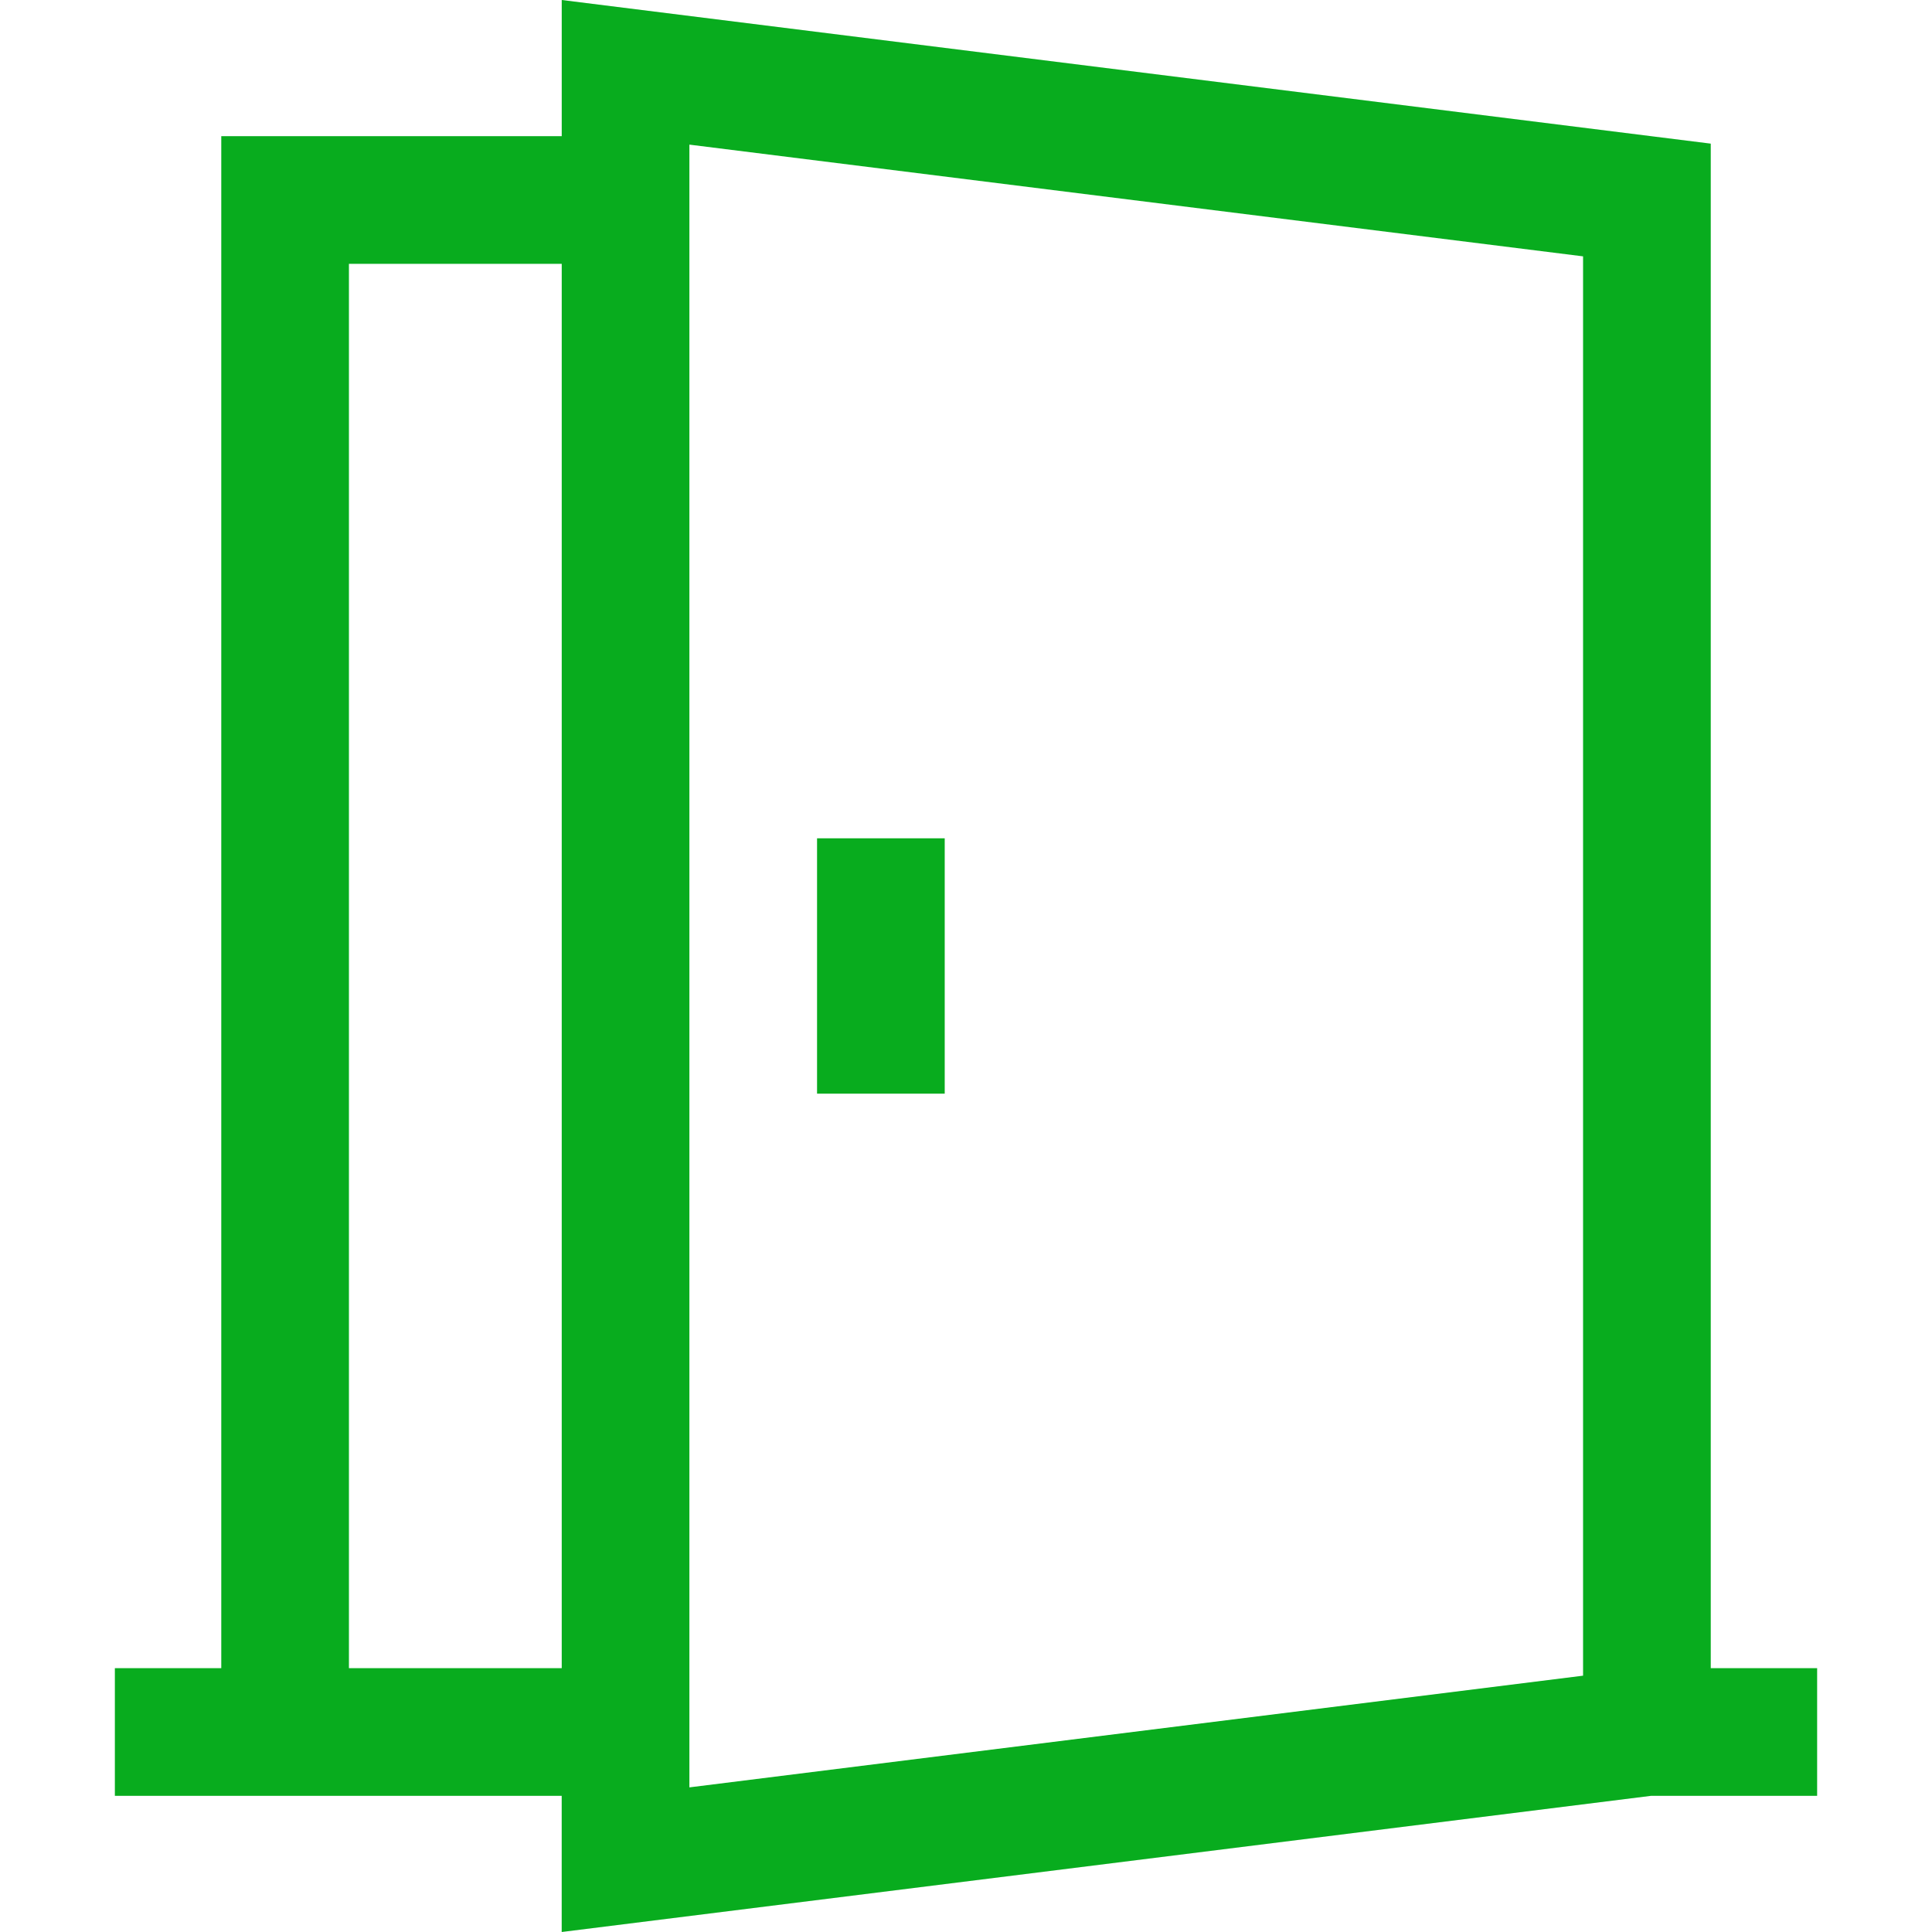
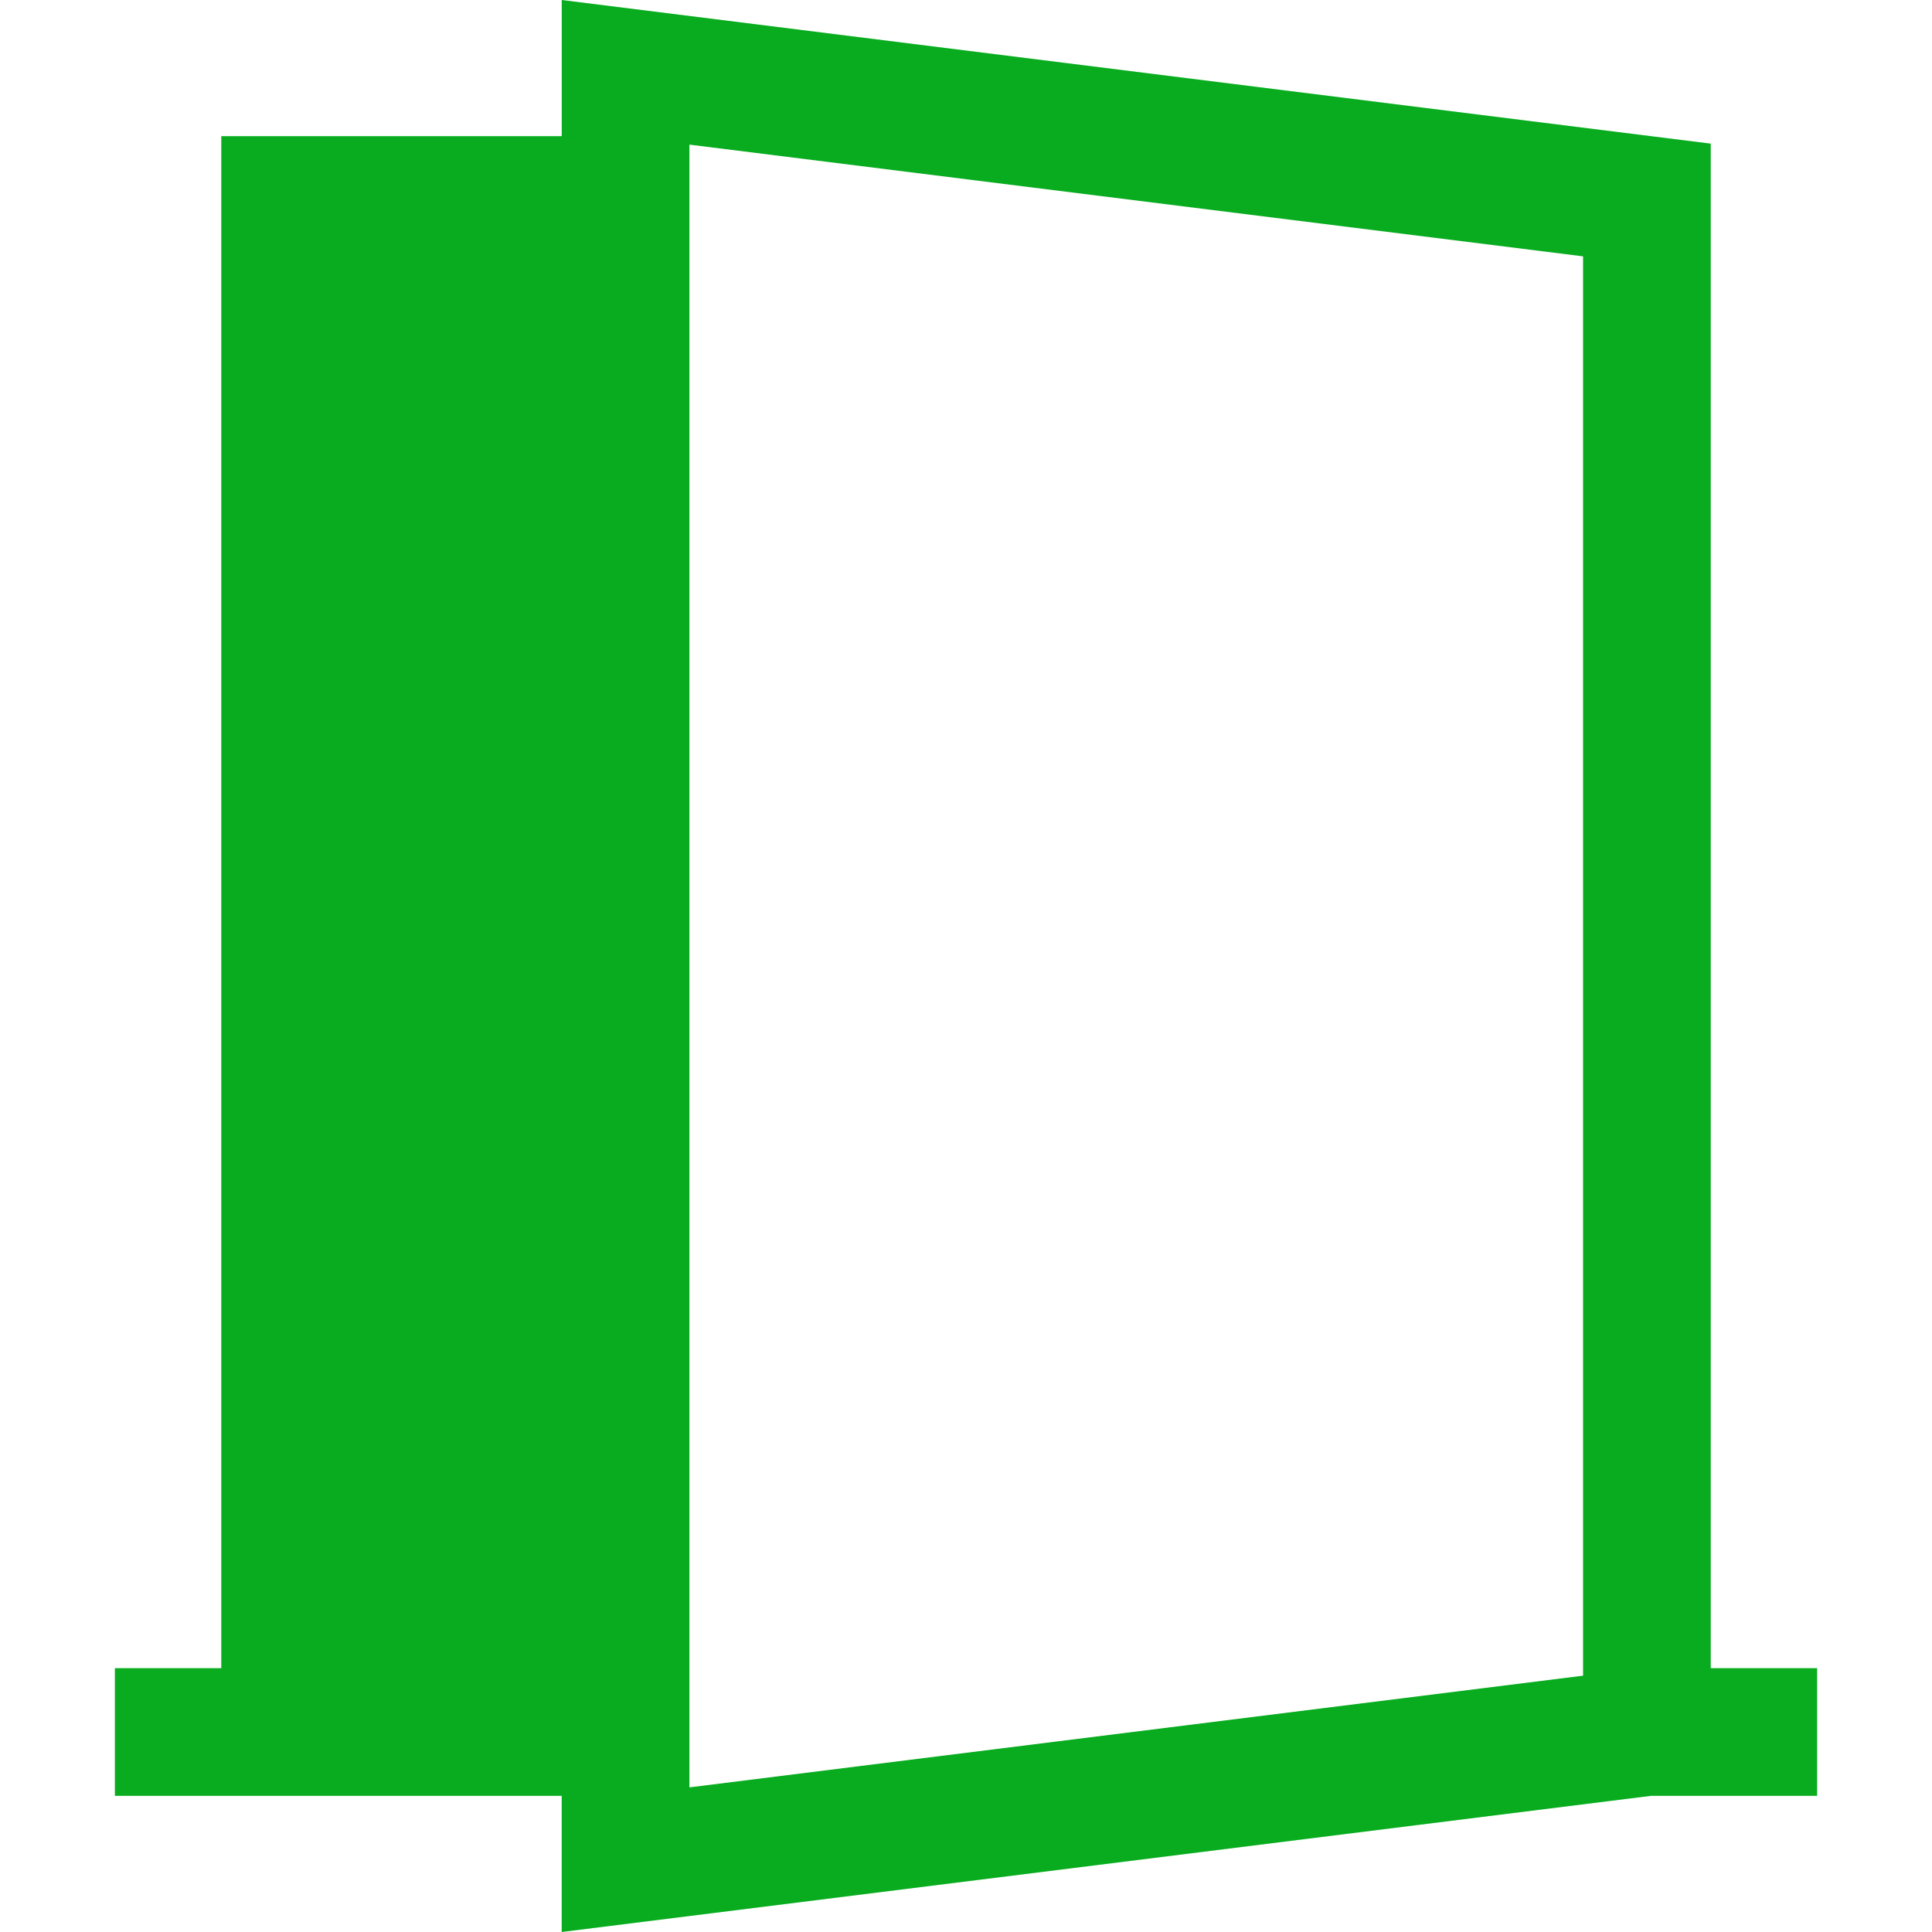
<svg xmlns="http://www.w3.org/2000/svg" fill="none" viewBox="0 0 64 64" height="64" width="64">
  <g clip-path="url(#clip0_4200_1128)">
-     <path fill="#08AC1E" d="M56.671 55.261V4.758L18.608 0V4.51H7.33V55.261H3.805V59.49H7.33H18.607V64L54.688 59.49H60.195V55.261H56.671ZM18.608 55.261H11.559V8.739H18.608V55.261ZM52.441 55.509L22.837 59.209V4.791L52.441 8.492V55.509Z" />
-     <path fill="#08AC1E" d="M31.295 27.77H27.066V36.229H31.295V27.77Z" />
+     <path fill="#08AC1E" d="M56.671 55.261V4.758L18.608 0V4.51H7.33V55.261H3.805V59.49H7.33H18.607V64L54.688 59.49H60.195V55.261H56.671ZM18.608 55.261H11.559H18.608V55.261ZM52.441 55.509L22.837 59.209V4.791L52.441 8.492V55.509Z" />
  </g>
  <defs>
    <clipPath id="clip0_4200_1128">
      <rect fill="white" height="64" width="64" />
    </clipPath>
  </defs>
</svg>